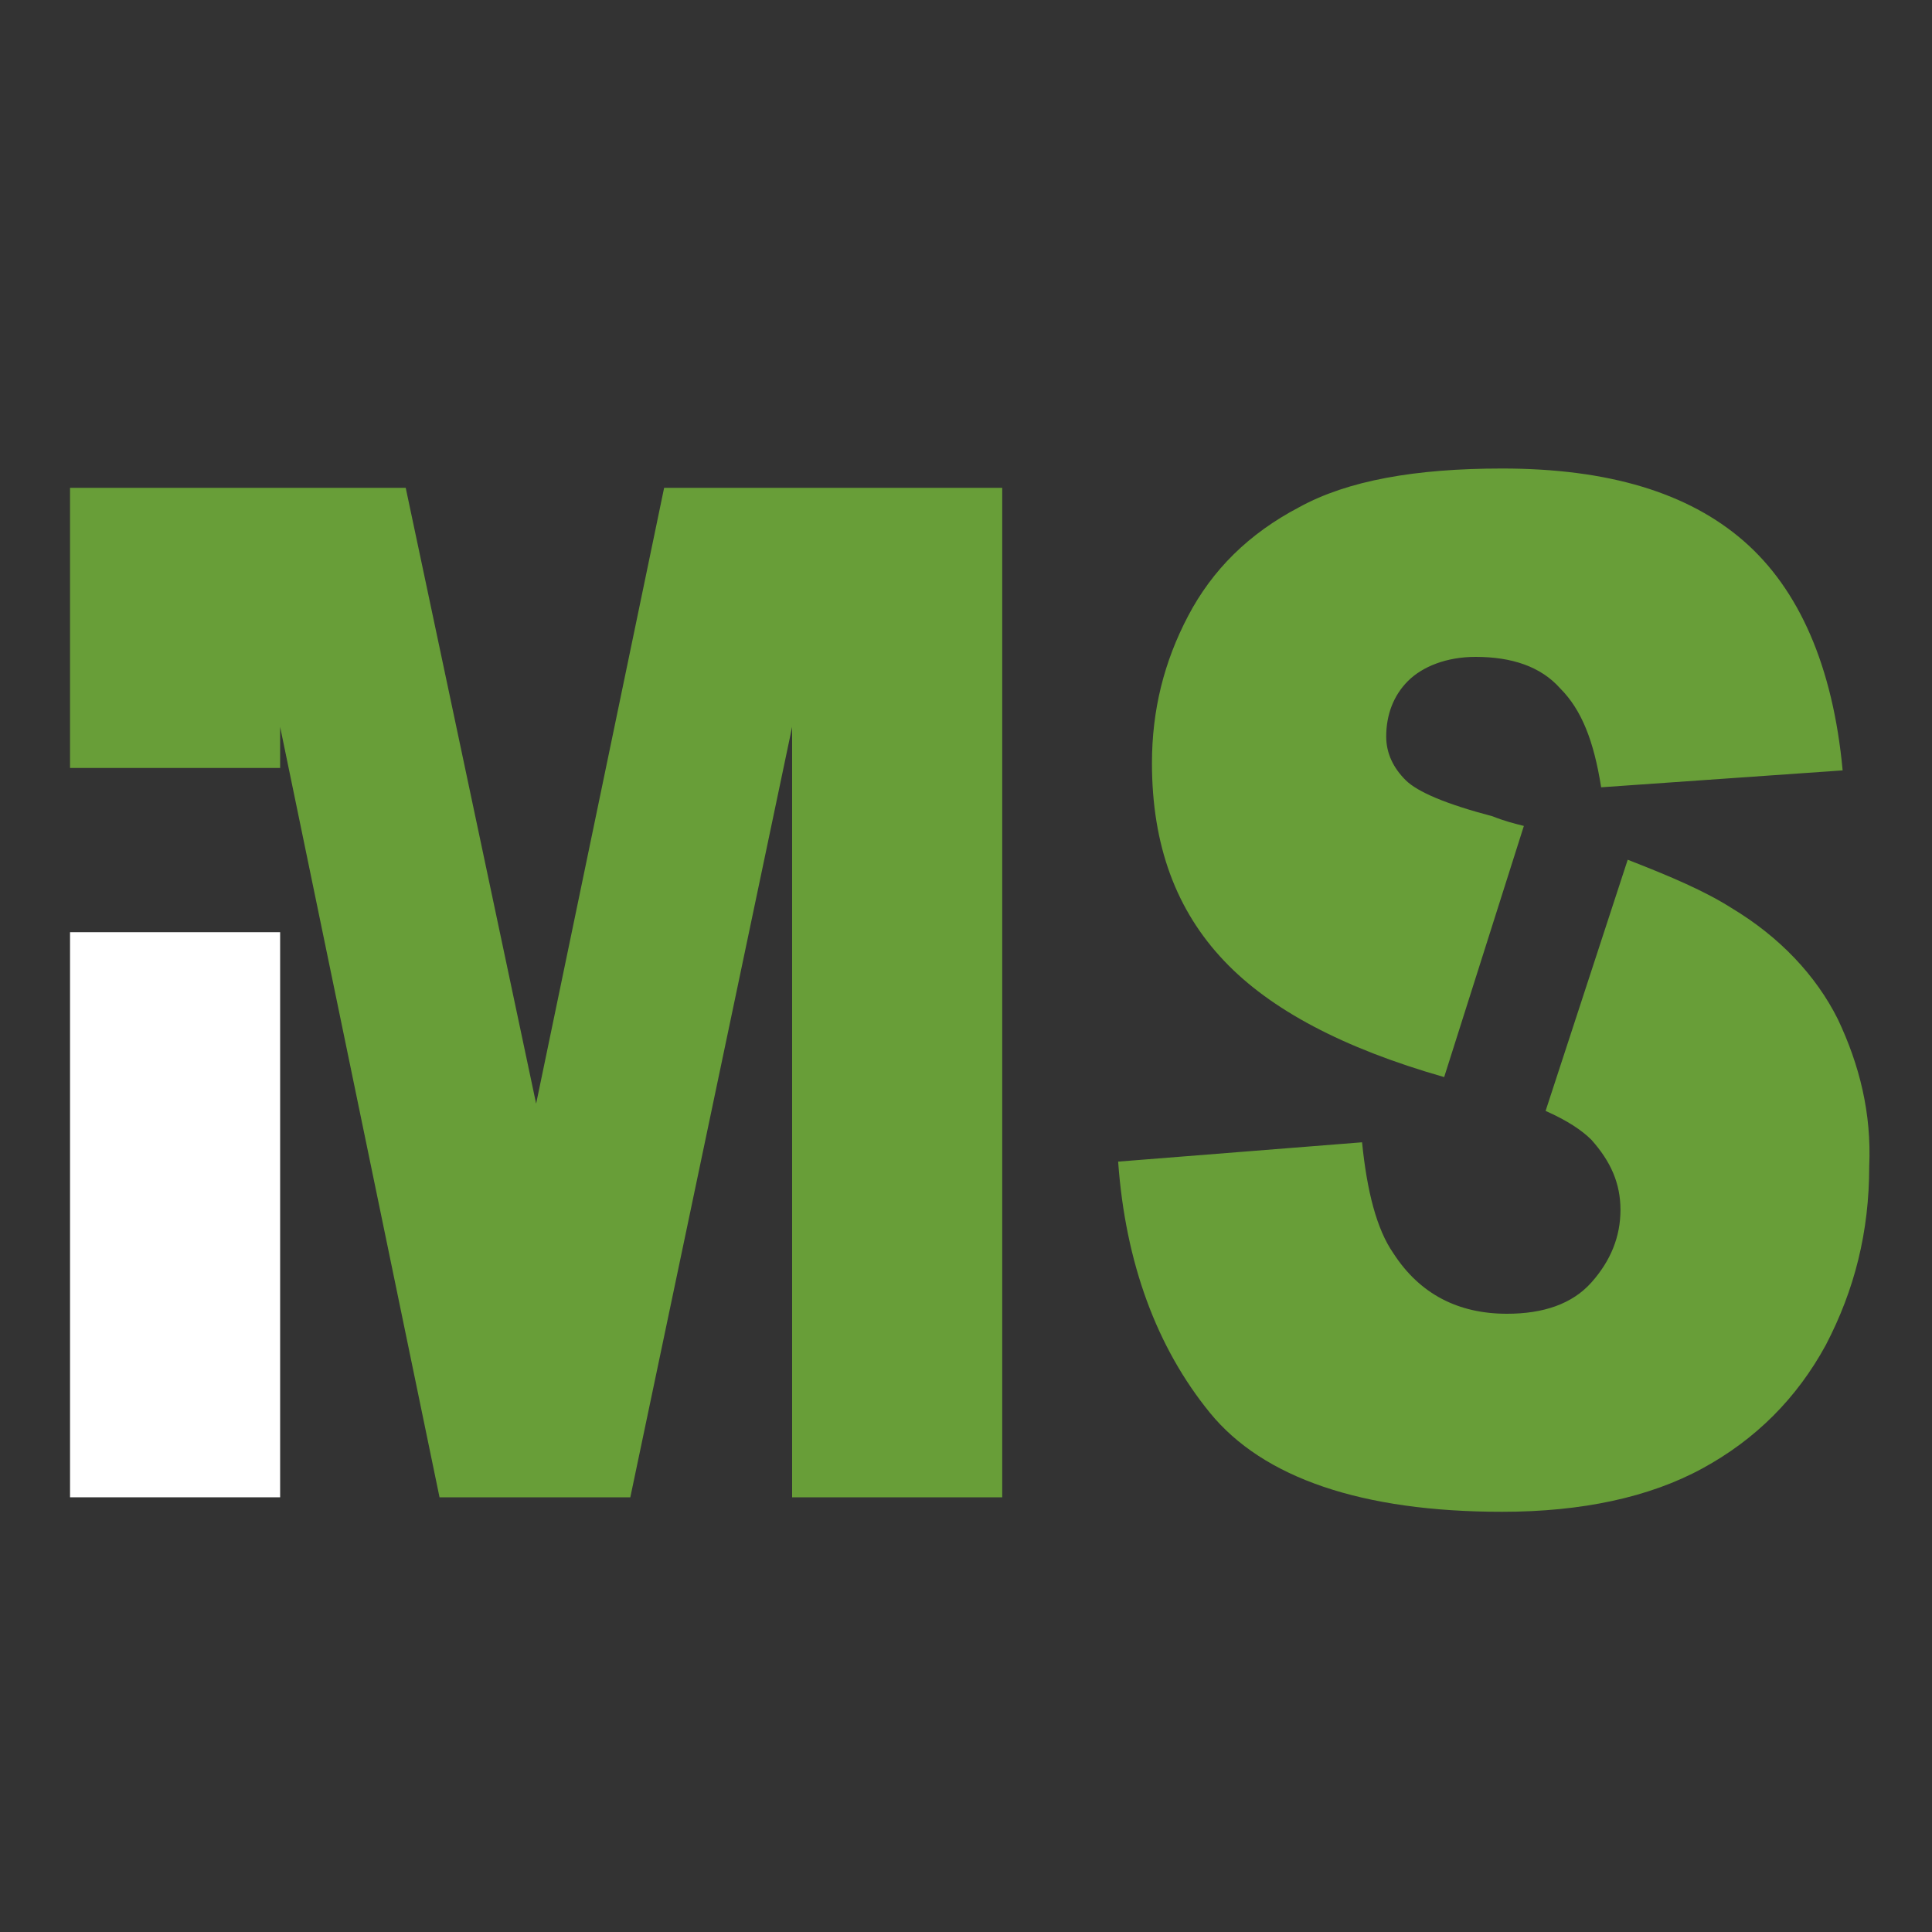
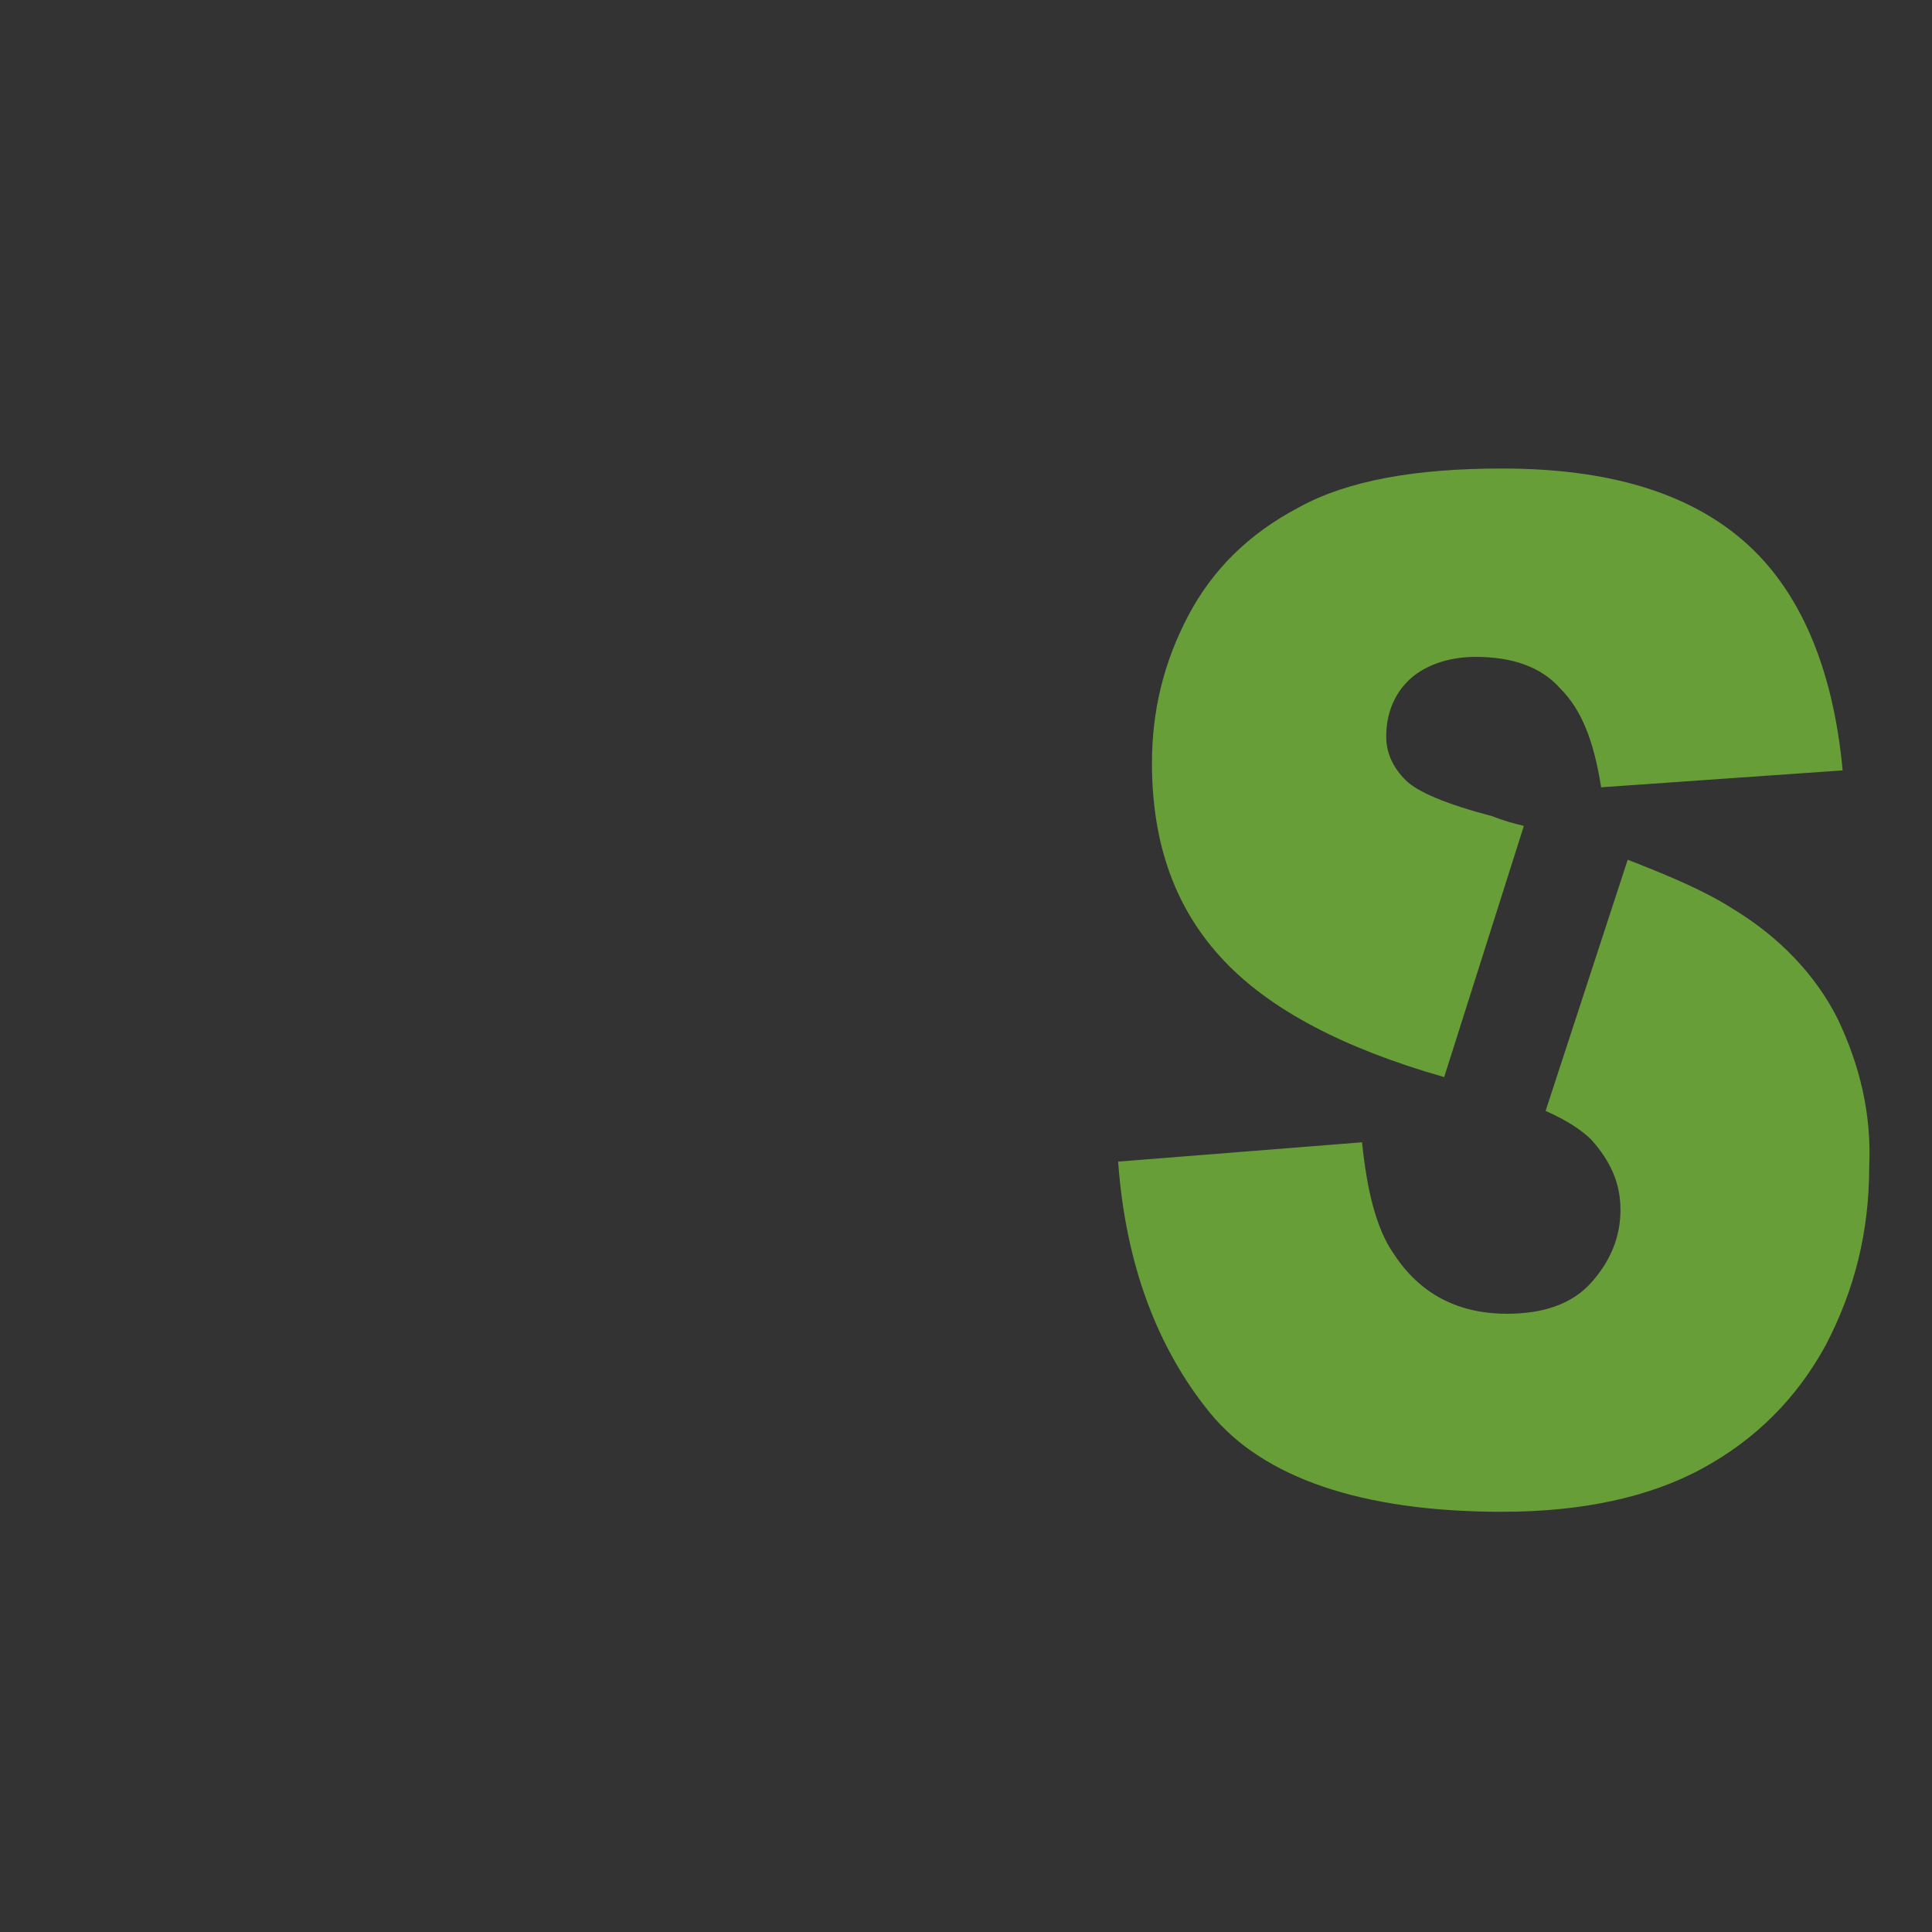
<svg xmlns="http://www.w3.org/2000/svg" version="1.1" id="Layer_3" x="0px" y="0px" viewBox="0 0 80 80" style="enable-background:new 0 0 80 80;" xml:space="preserve">
  <rect x="0" y="0" width="80" height="80" fill="#333333" stroke="none" />
  <style type="text/css">
	.st0{fill:#689E38;}
	.st1{fill:#FFFFFF;}
</style>
  <g>
    <g>
      <path class="st0" d="M50.7,39.8c1.9,2,4.9,3.6,9.1,4.8l3.3-10.4c-0.4-0.1-0.8-0.2-1.3-0.4c-1.9-0.5-3.1-1-3.6-1.5    c-0.5-0.5-0.8-1.1-0.8-1.8c0-0.9,0.3-1.7,0.9-2.3c0.6-0.6,1.6-1,2.8-1c1.5,0,2.7,0.4,3.5,1.3c0.9,0.9,1.4,2.2,1.7,4.1l10-0.7    c-0.4-4.3-1.8-7.5-4.1-9.5c-2.3-2-5.6-3-10-3c-3.6,0-6.4,0.5-8.4,1.6c-2.1,1.1-3.6,2.6-4.6,4.5c-1,1.9-1.5,3.9-1.5,6.1    C47.7,35,48.7,37.7,50.7,39.8z" />
      <path class="st0" d="M76.1,42.2c-0.9-1.8-2.4-3.4-4.4-4.6c-1.1-0.7-2.5-1.3-4.3-2l-3.4,10.4c0.9,0.4,1.5,0.8,1.9,1.2    c0.8,0.9,1.2,1.8,1.2,2.9c0,1.1-0.4,2.1-1.2,3c-0.8,0.9-2,1.3-3.5,1.3c-2,0-3.6-0.8-4.7-2.5c-0.7-1-1.1-2.6-1.3-4.6l-10.1,0.8    c0.3,4.2,1.6,7.7,3.8,10.4c2.2,2.7,6.3,4.1,12.1,4.1c3.3,0,6.1-0.6,8.3-1.8s3.9-2.9,5.1-5.1c1.2-2.3,1.8-4.7,1.8-7.4    C77.5,46.1,77,44.1,76.1,42.2z" />
    </g>
-     <rect x="2.9" y="38.6" class="st1" width="8.7" height="23.4" />
-     <polygon class="st0" points="27.5,20.2 22.2,45.7 16.8,20.2 2.9,20.2 2.9,31.8 11.6,31.8 11.6,30.1 18.2,62 26.1,62 32.8,30.1    32.8,62 41.5,62 41.5,20.2  " />
  </g>
</svg>